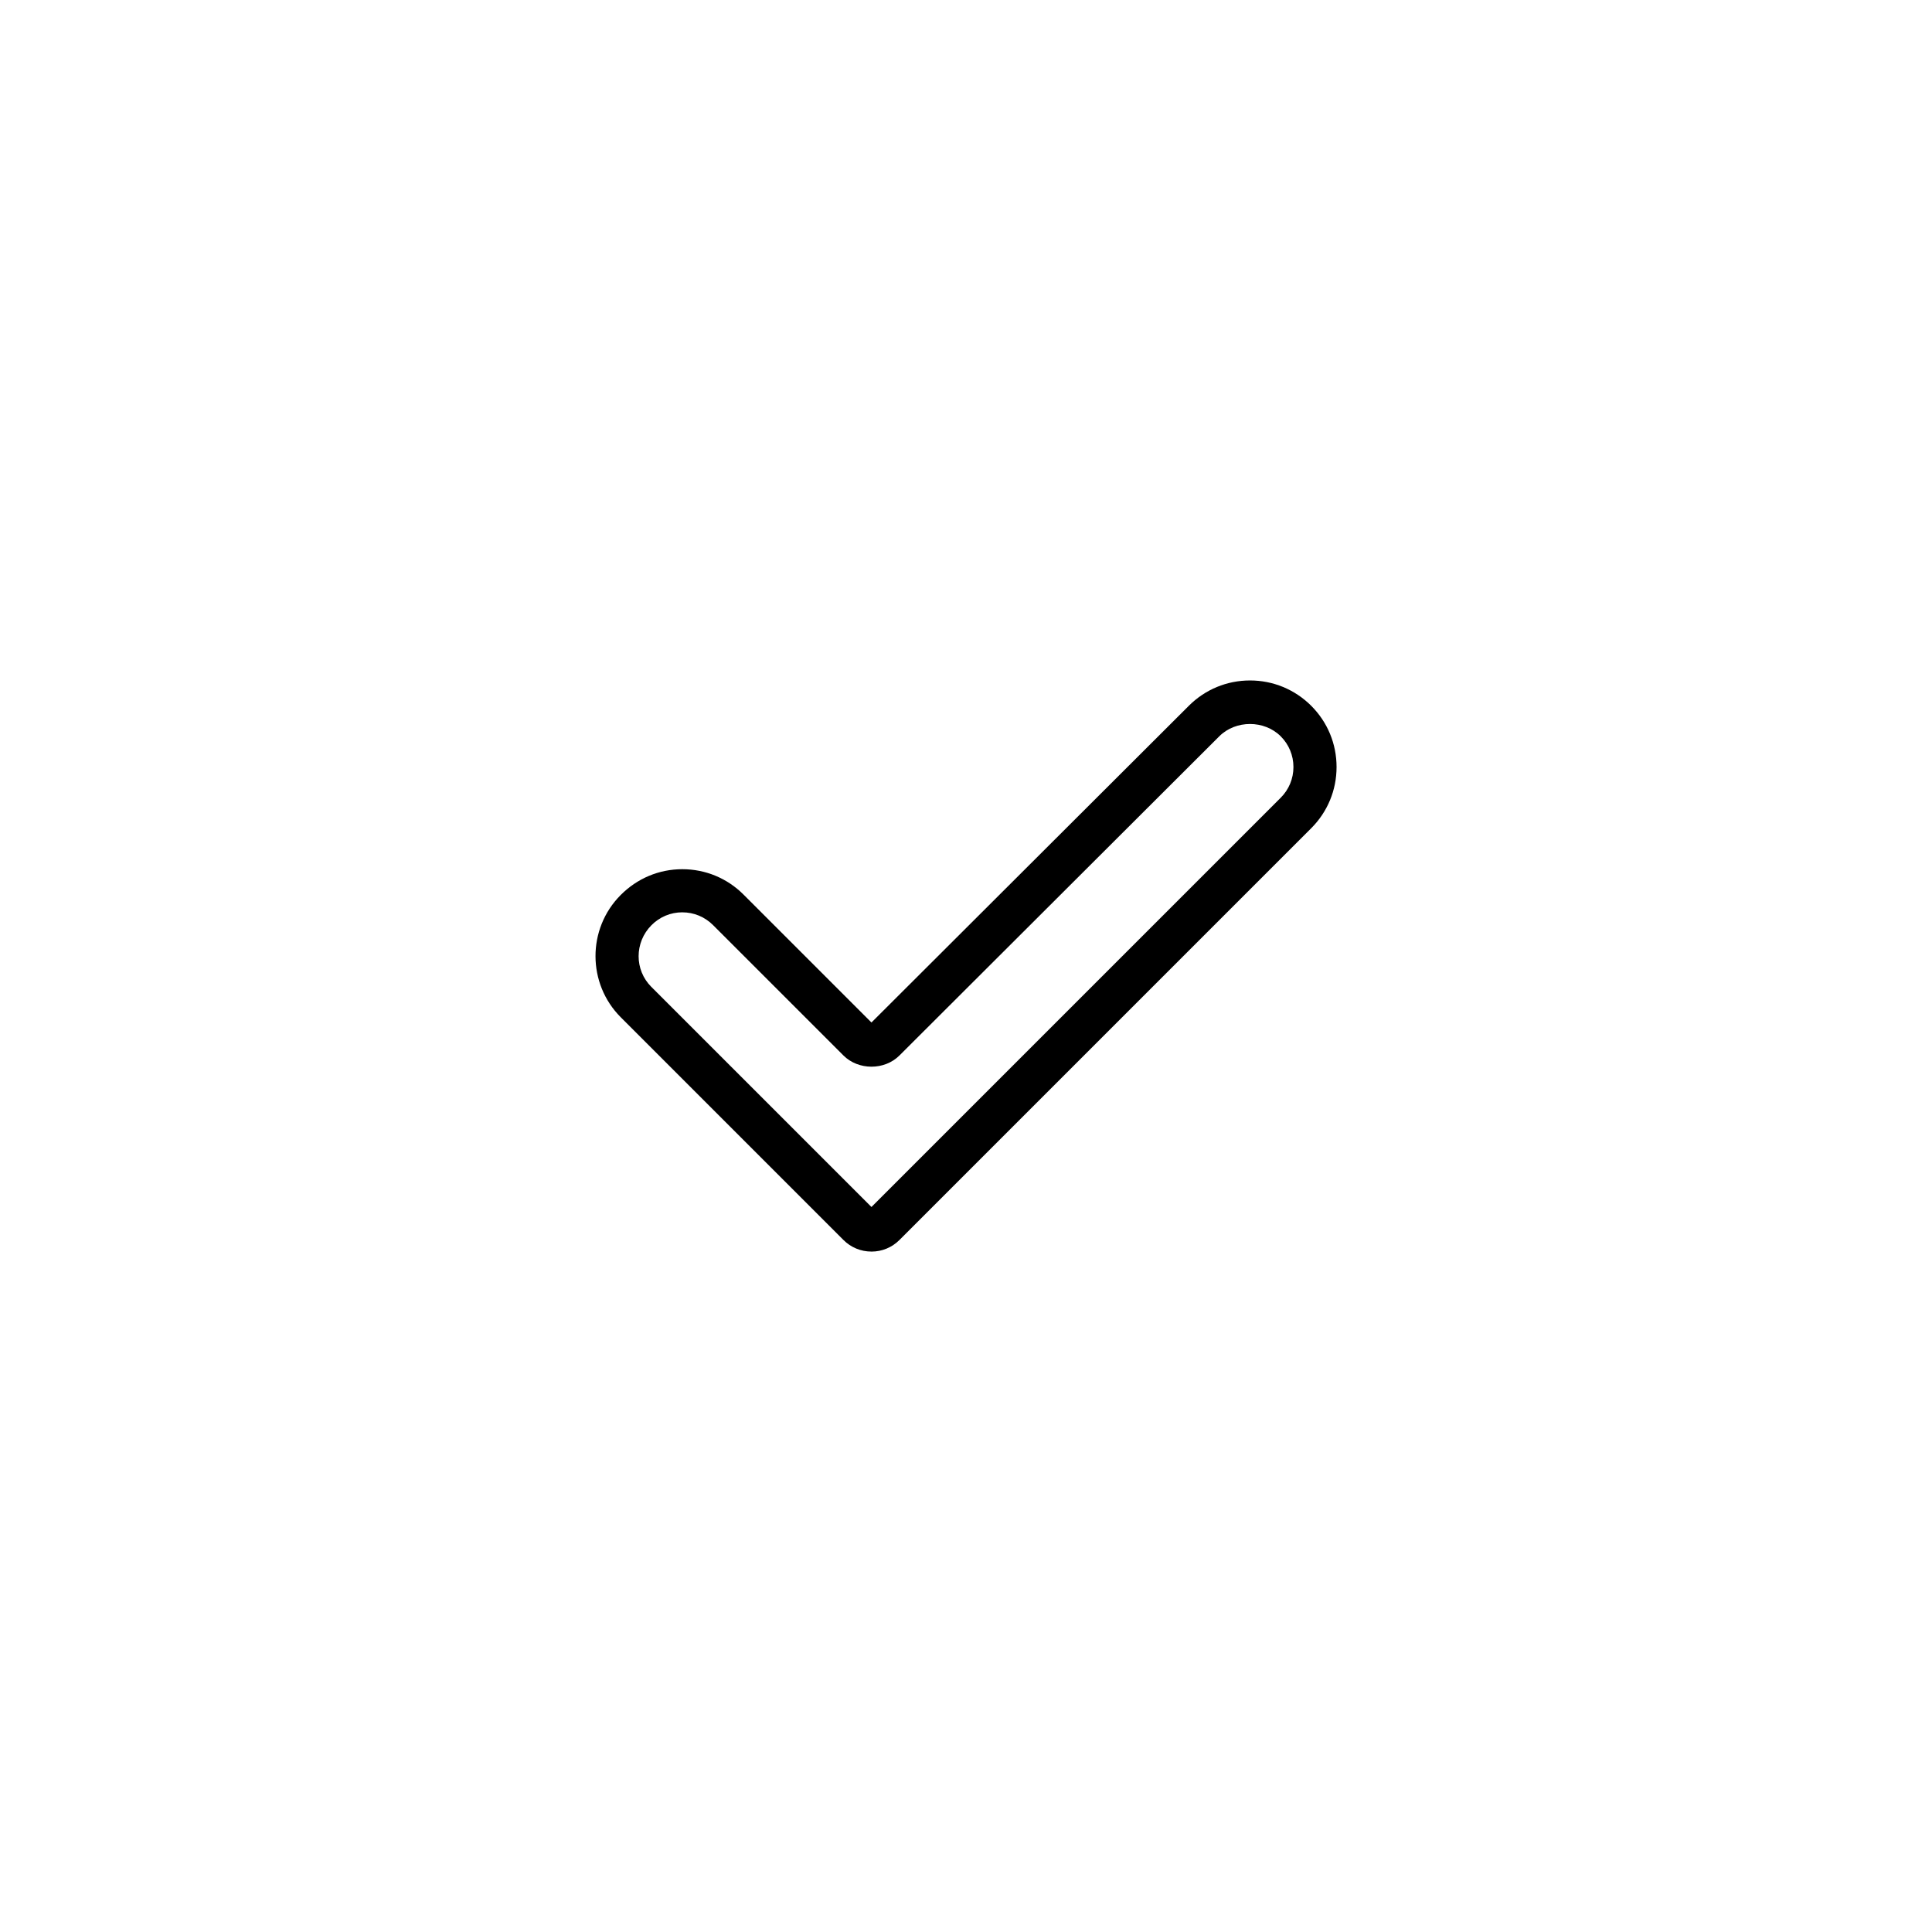
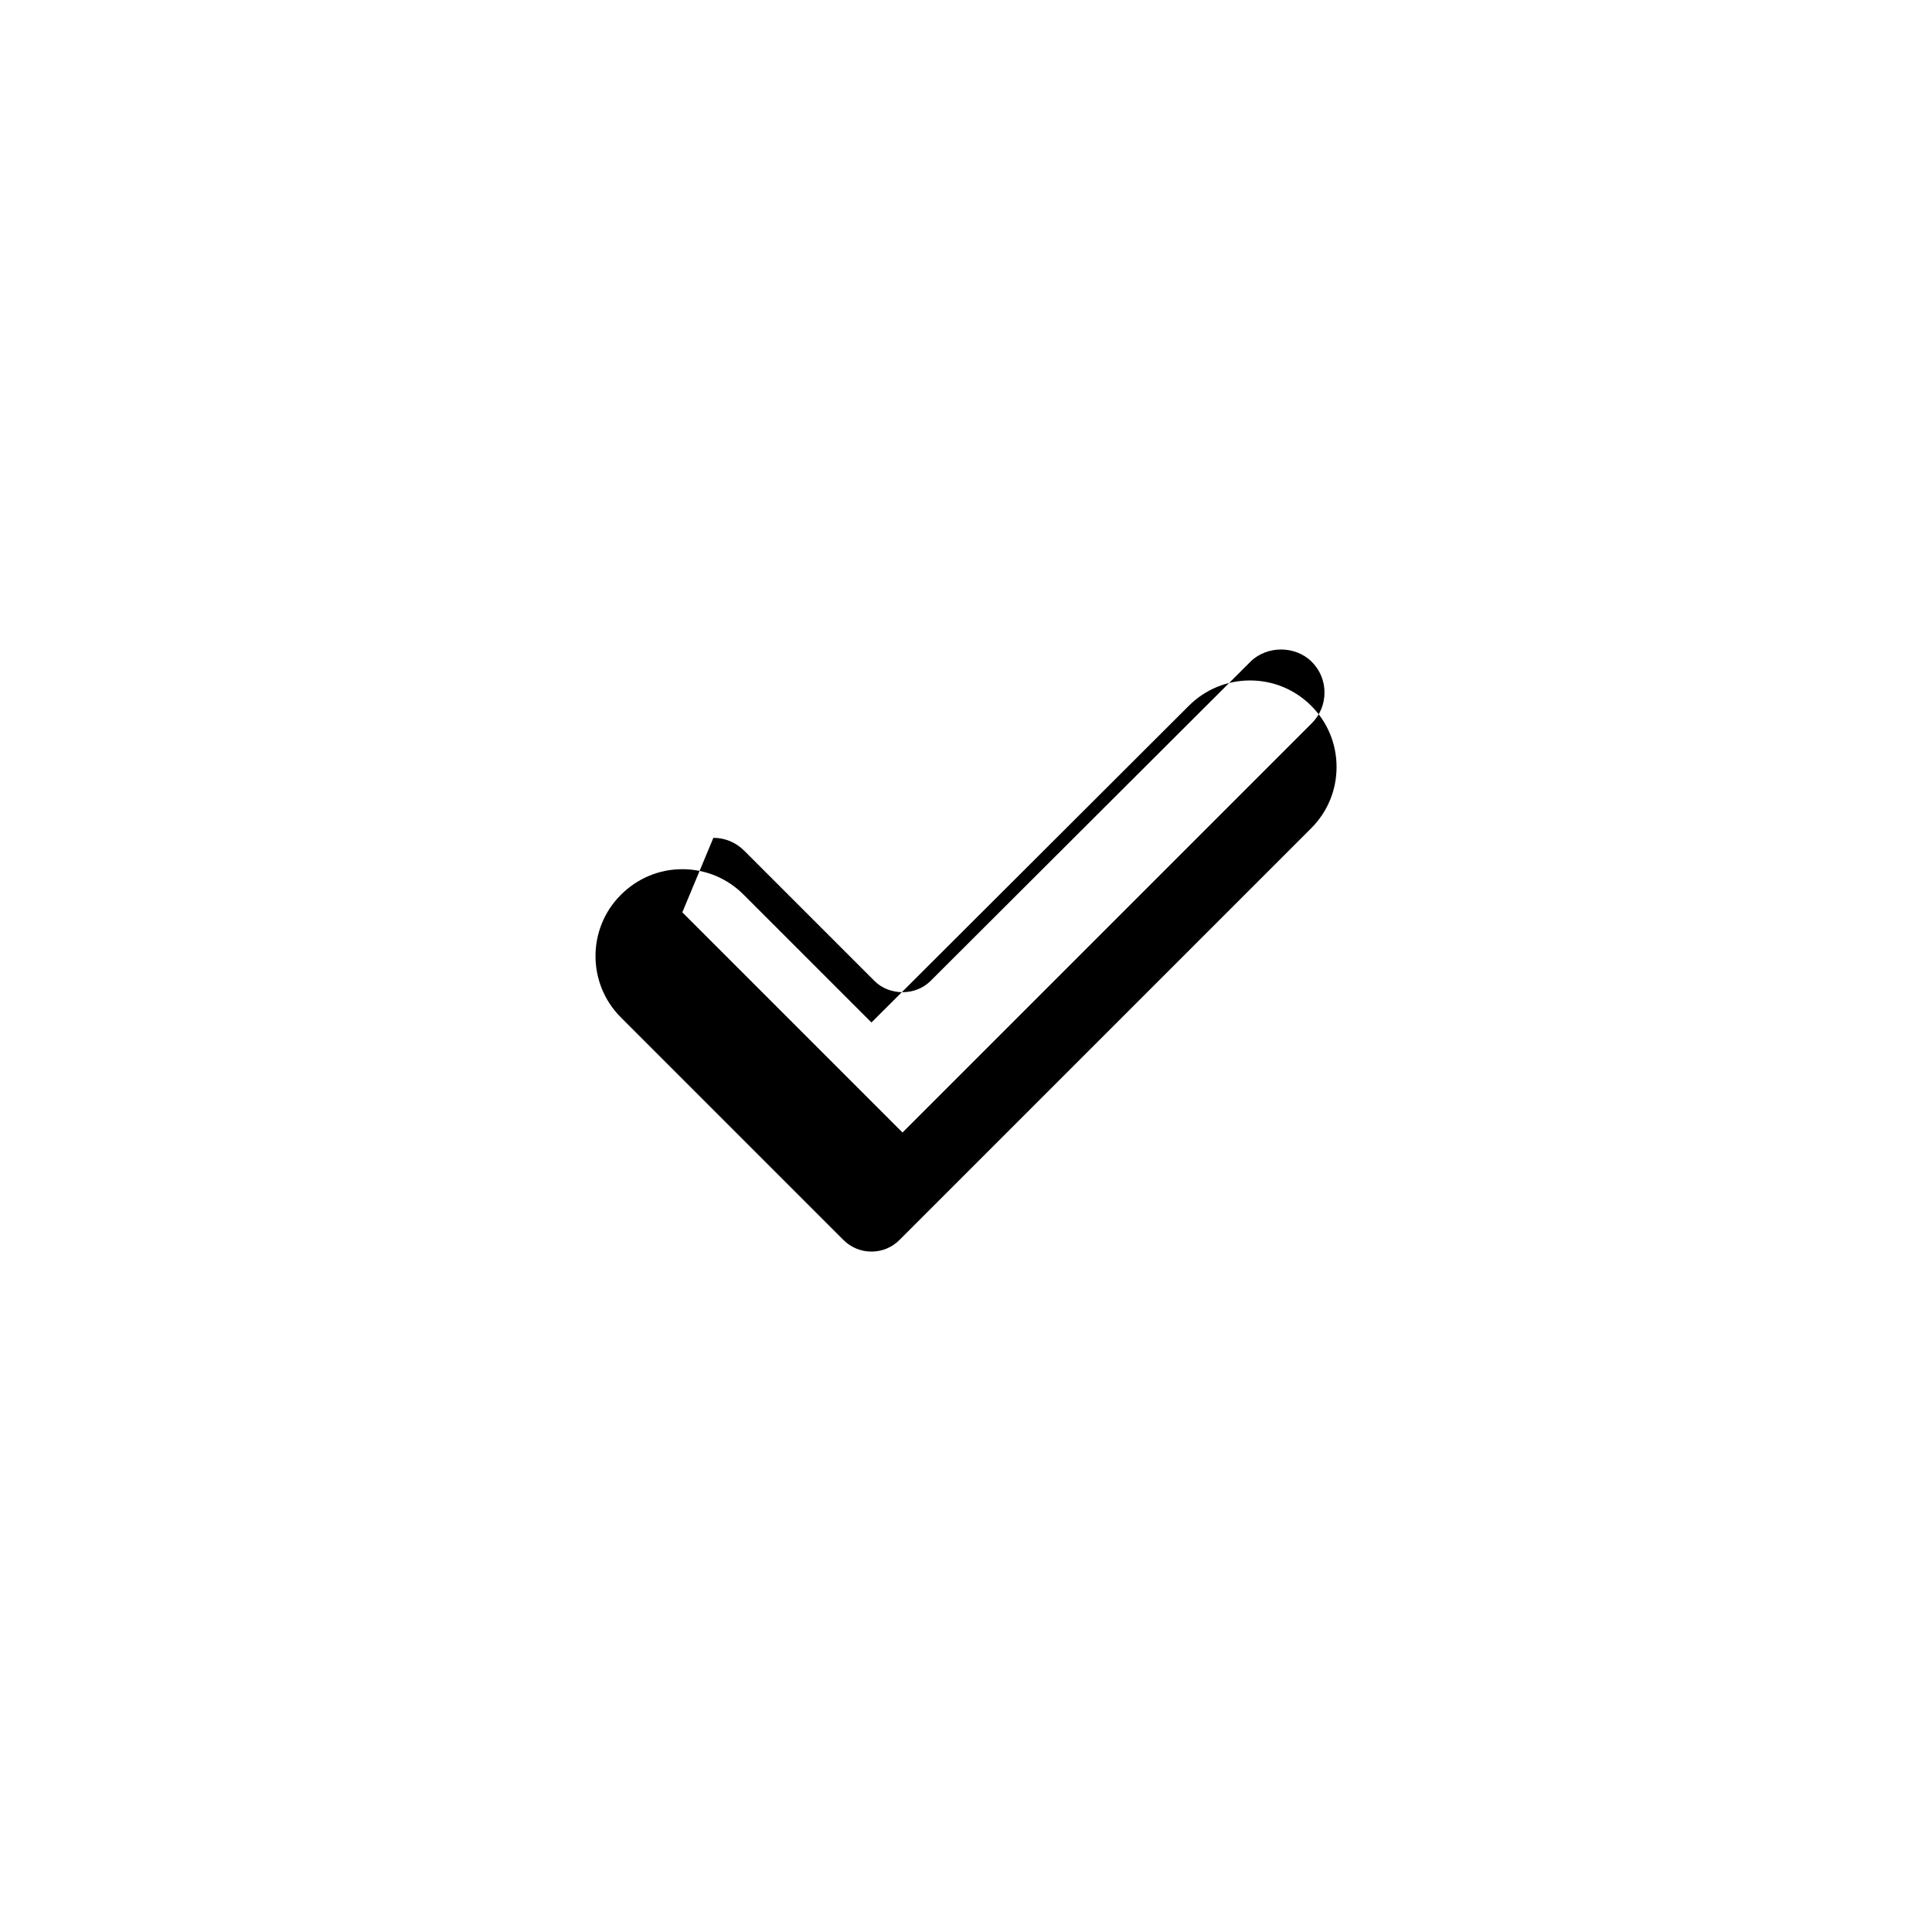
<svg xmlns="http://www.w3.org/2000/svg" fill="#000000" width="800px" height="800px" version="1.1" viewBox="144 144 512 512">
-   <path d="m374.94 475.68c-2.805 0-5.441-1.094-7.426-3.078l-59-59.008c-8.906-8.906-8.938-23.422-0.07-32.363 4.434-4.473 10.219-6.883 16.379-6.883 6.125 0 11.887 2.387 16.219 6.723l33.902 33.902 84.125-83.949c4.328-4.316 10.082-6.695 16.199-6.695 6.125 0 11.887 2.387 16.219 6.715 4.332 4.328 6.715 10.09 6.715 16.219 0 6.133-2.387 11.891-6.715 16.223l-109.12 109.12c-1.984 1.984-4.617 3.078-7.426 3.078zm-50.117-89.906c-3.094 0-5.996 1.211-8.176 3.41-4.543 4.578-4.523 11.863-0.055 16.332l58.352 58.352 108.46-108.46c2.176-2.176 3.371-5.062 3.371-8.141 0-3.074-1.195-5.965-3.371-8.137-4.344-4.344-11.914-4.352-16.27-0.012l-84.777 84.602c-3.965 3.961-10.871 3.945-14.836-0.004l-34.562-34.562c-2.176-2.176-5.066-3.375-8.141-3.375z" />
+   <path d="m374.94 475.68c-2.805 0-5.441-1.094-7.426-3.078l-59-59.008c-8.906-8.906-8.938-23.422-0.07-32.363 4.434-4.473 10.219-6.883 16.379-6.883 6.125 0 11.887 2.387 16.219 6.723l33.902 33.902 84.125-83.949c4.328-4.316 10.082-6.695 16.199-6.695 6.125 0 11.887 2.387 16.219 6.715 4.332 4.328 6.715 10.09 6.715 16.219 0 6.133-2.387 11.891-6.715 16.223l-109.12 109.12c-1.984 1.984-4.617 3.078-7.426 3.078zm-50.117-89.906l58.352 58.352 108.46-108.46c2.176-2.176 3.371-5.062 3.371-8.141 0-3.074-1.195-5.965-3.371-8.137-4.344-4.344-11.914-4.352-16.27-0.012l-84.777 84.602c-3.965 3.961-10.871 3.945-14.836-0.004l-34.562-34.562c-2.176-2.176-5.066-3.375-8.141-3.375z" />
</svg>